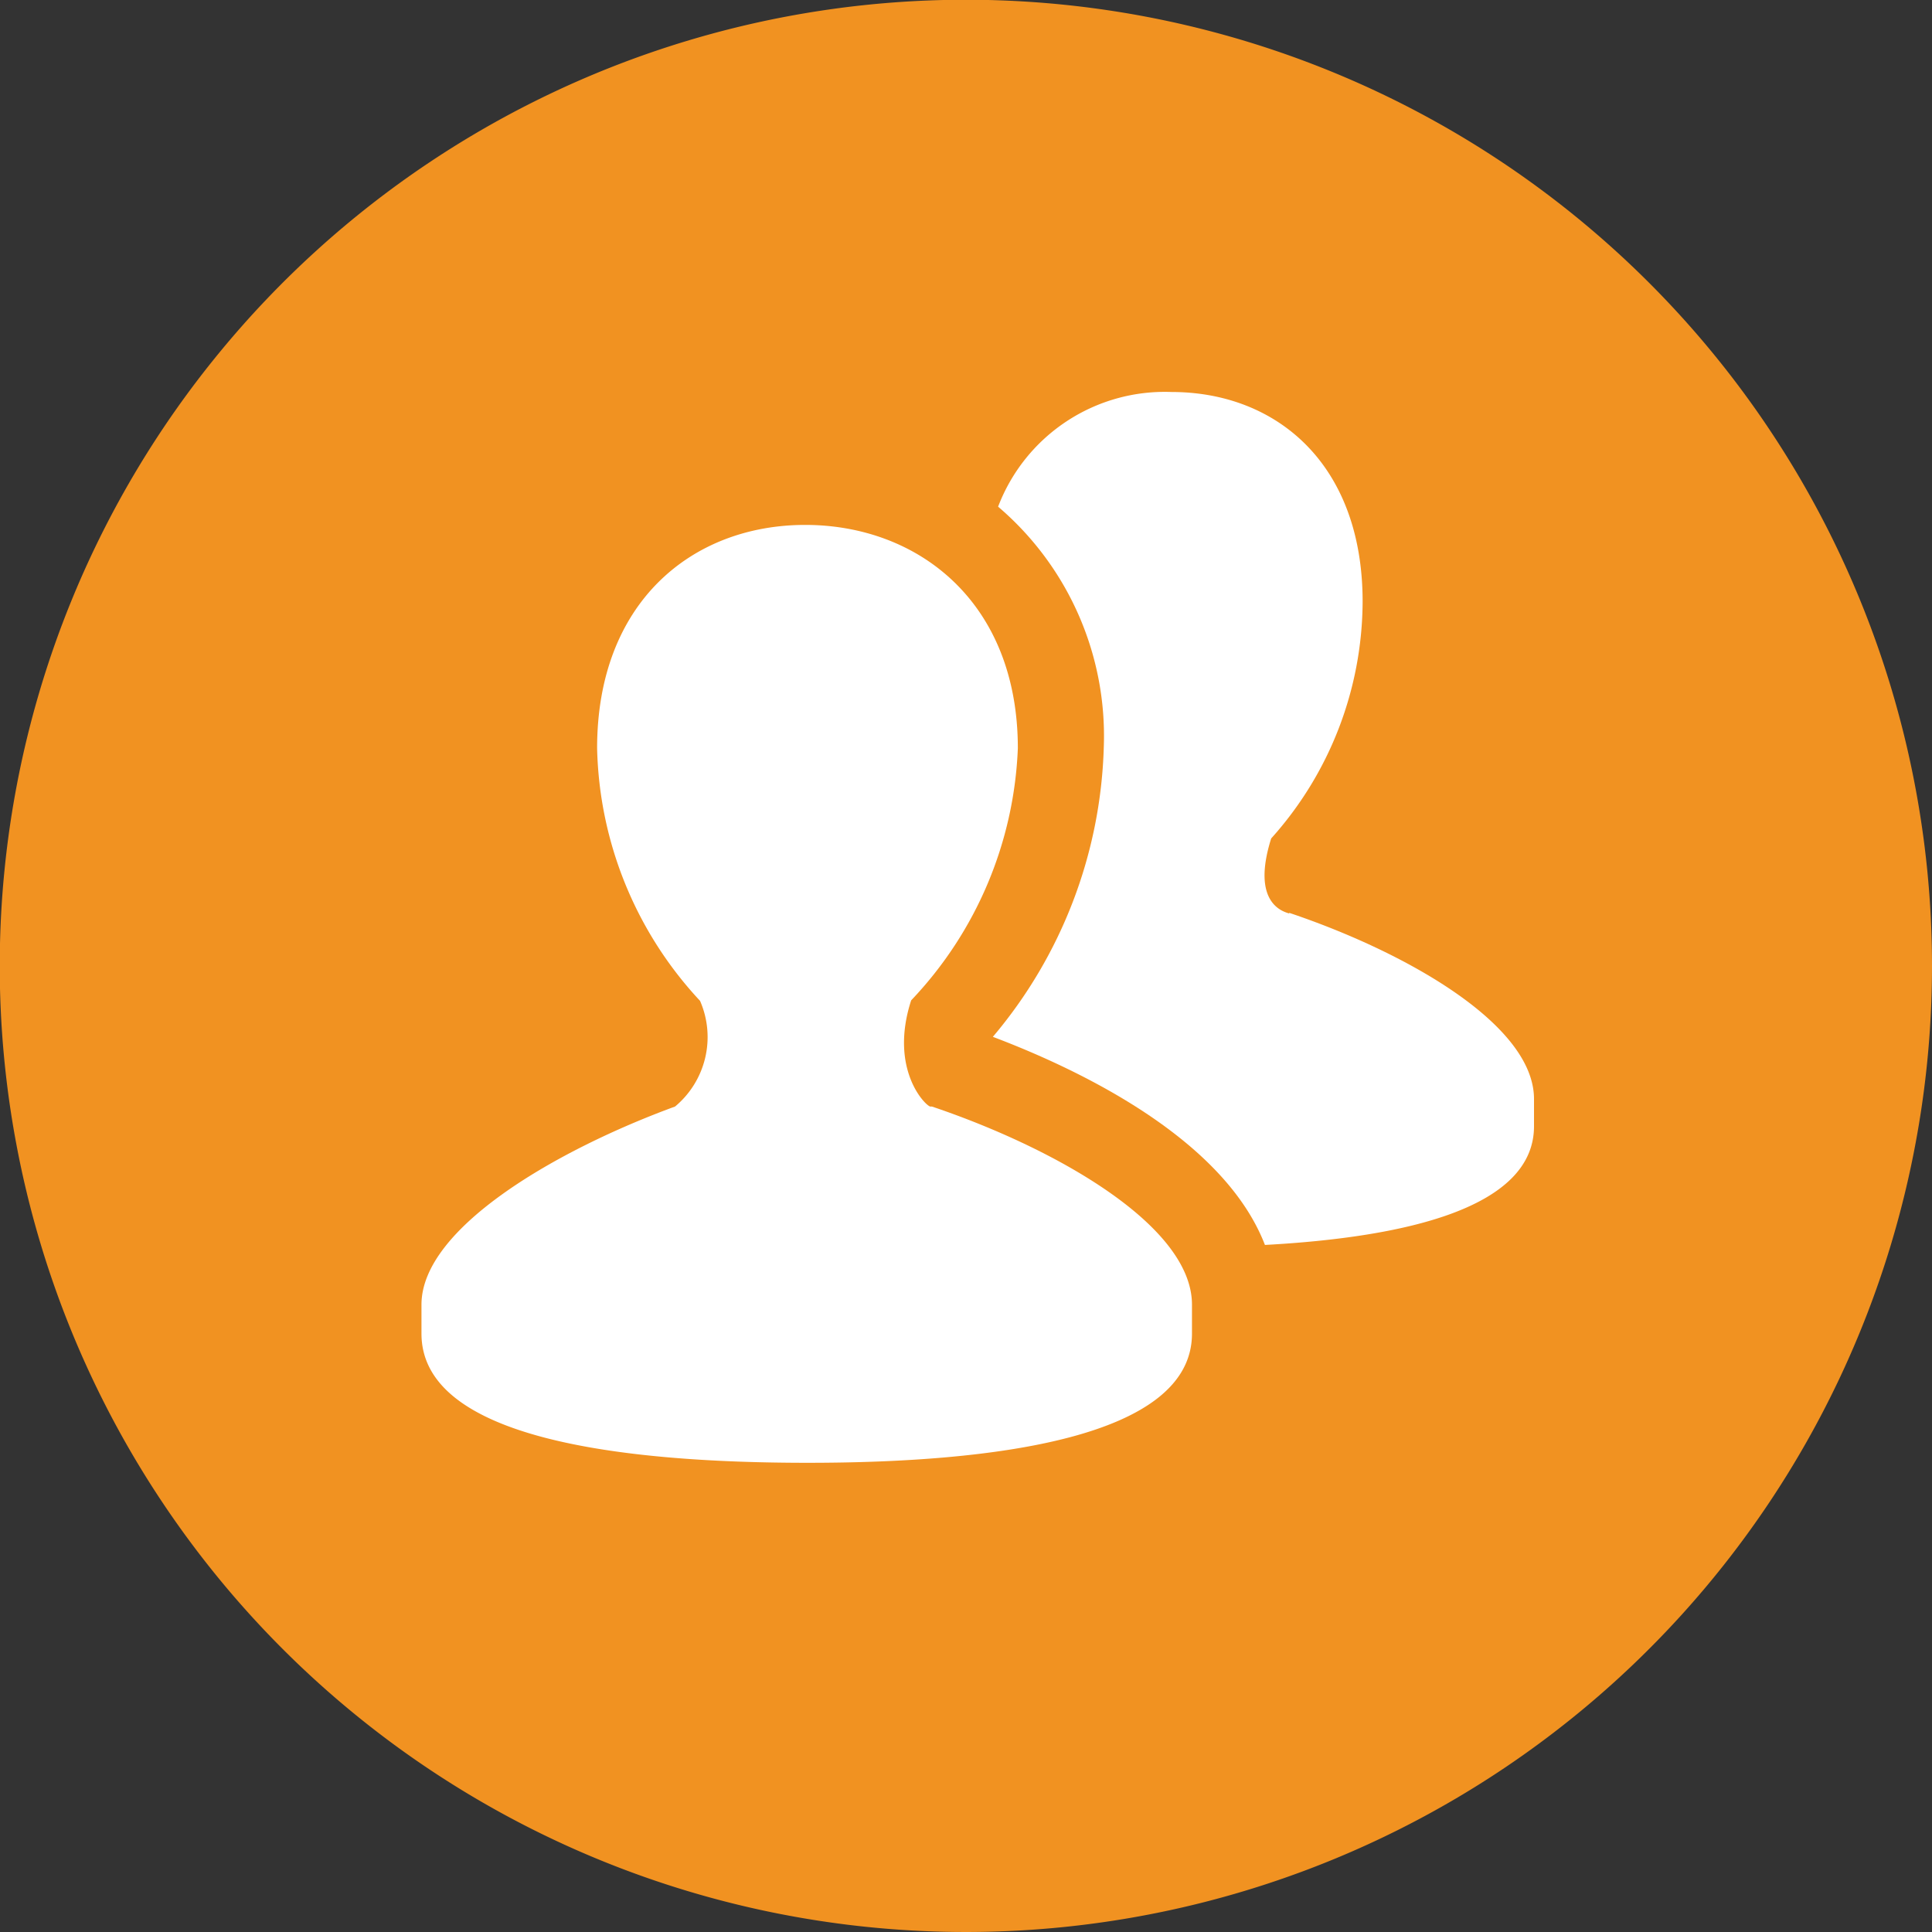
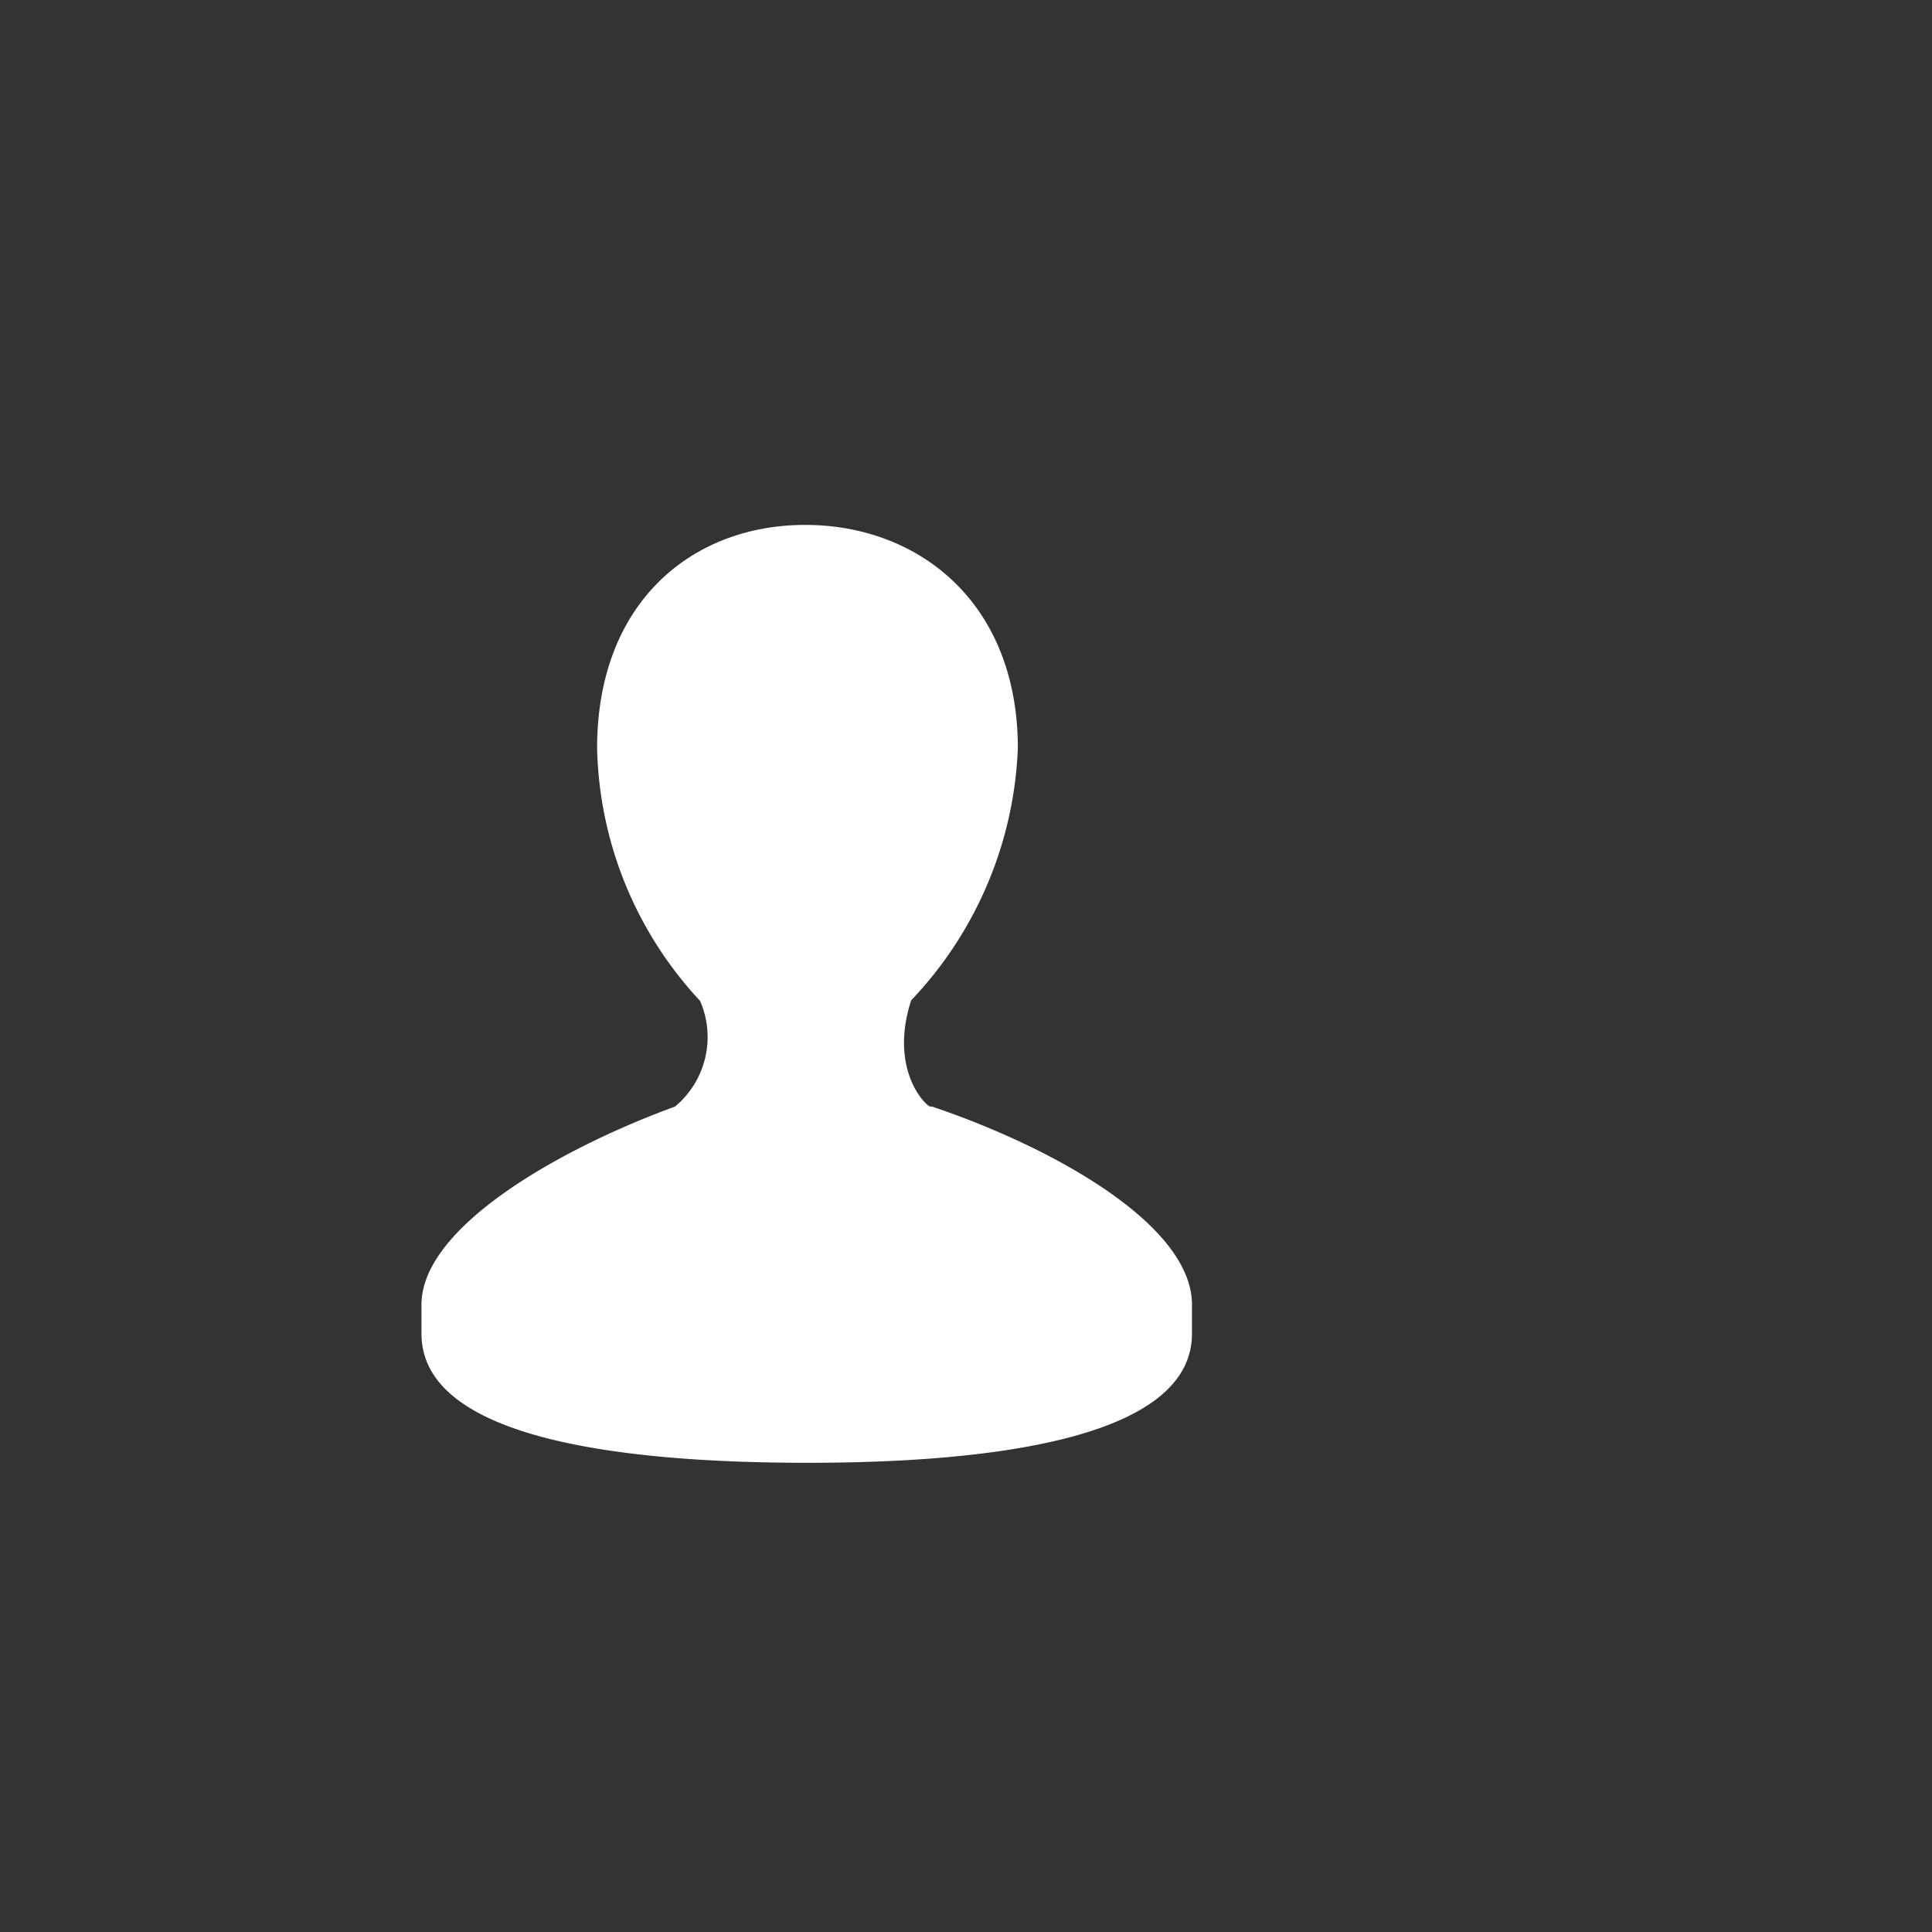
<svg xmlns="http://www.w3.org/2000/svg" id="Capa_1" data-name="Capa 1" viewBox="0 0 77.33 77.33">
  <rect x="0" y="0" width="77.33" height="77.33" fill="#333333" stroke="none" />
  <defs>
    <style>.cls-1{fill:#F19221;}.cls-2{fill:#fff;}</style>
  </defs>
  <title>users</title>
-   <path class="cls-1" d="M1566,137.22a38.67,38.67,0,1,1-38.67-38.67A38.67,38.67,0,0,1,1566,137.22" transform="translate(-1488.67 -98.56)" />
  <path class="cls-2" d="M1525.9,142.85c-0.23-.07-1.64-1.53-0.76-4.25h0a15.52,15.52,0,0,0,4.27-10.09c0-5.86-4-8.94-8.51-8.94s-8.33,3.08-8.33,8.94a15.31,15.31,0,0,0,4.12,10.11,3.62,3.62,0,0,1-1,4.23c-4.67,1.71-10.15,4.84-10.15,7.93v1.16c0,4.21,8,5.17,15.46,5.17s15.38-1,15.38-5.17v-1.16c0-3.18-5.51-6.28-10.41-7.93" transform="translate(-1488.67 -98.56)" />
-   <path class="cls-2" d="M1540.26,135.12c-0.21-.07-1.53-0.39-0.71-3h0a14.26,14.26,0,0,0,3.66-9.48c0-5.51-3.45-8.39-7.65-8.39a7.14,7.14,0,0,0-6.94,4.59,12.06,12.06,0,0,1,4.23,9.63,18.77,18.77,0,0,1-4.44,11.59c3.62,1.37,9.27,4.13,10.89,8.33,5.69-.31,10.77-1.5,10.77-4.75v-1.09c0-3-5.18-5.9-9.79-7.45" transform="translate(-1488.67 -98.56)" />
</svg>